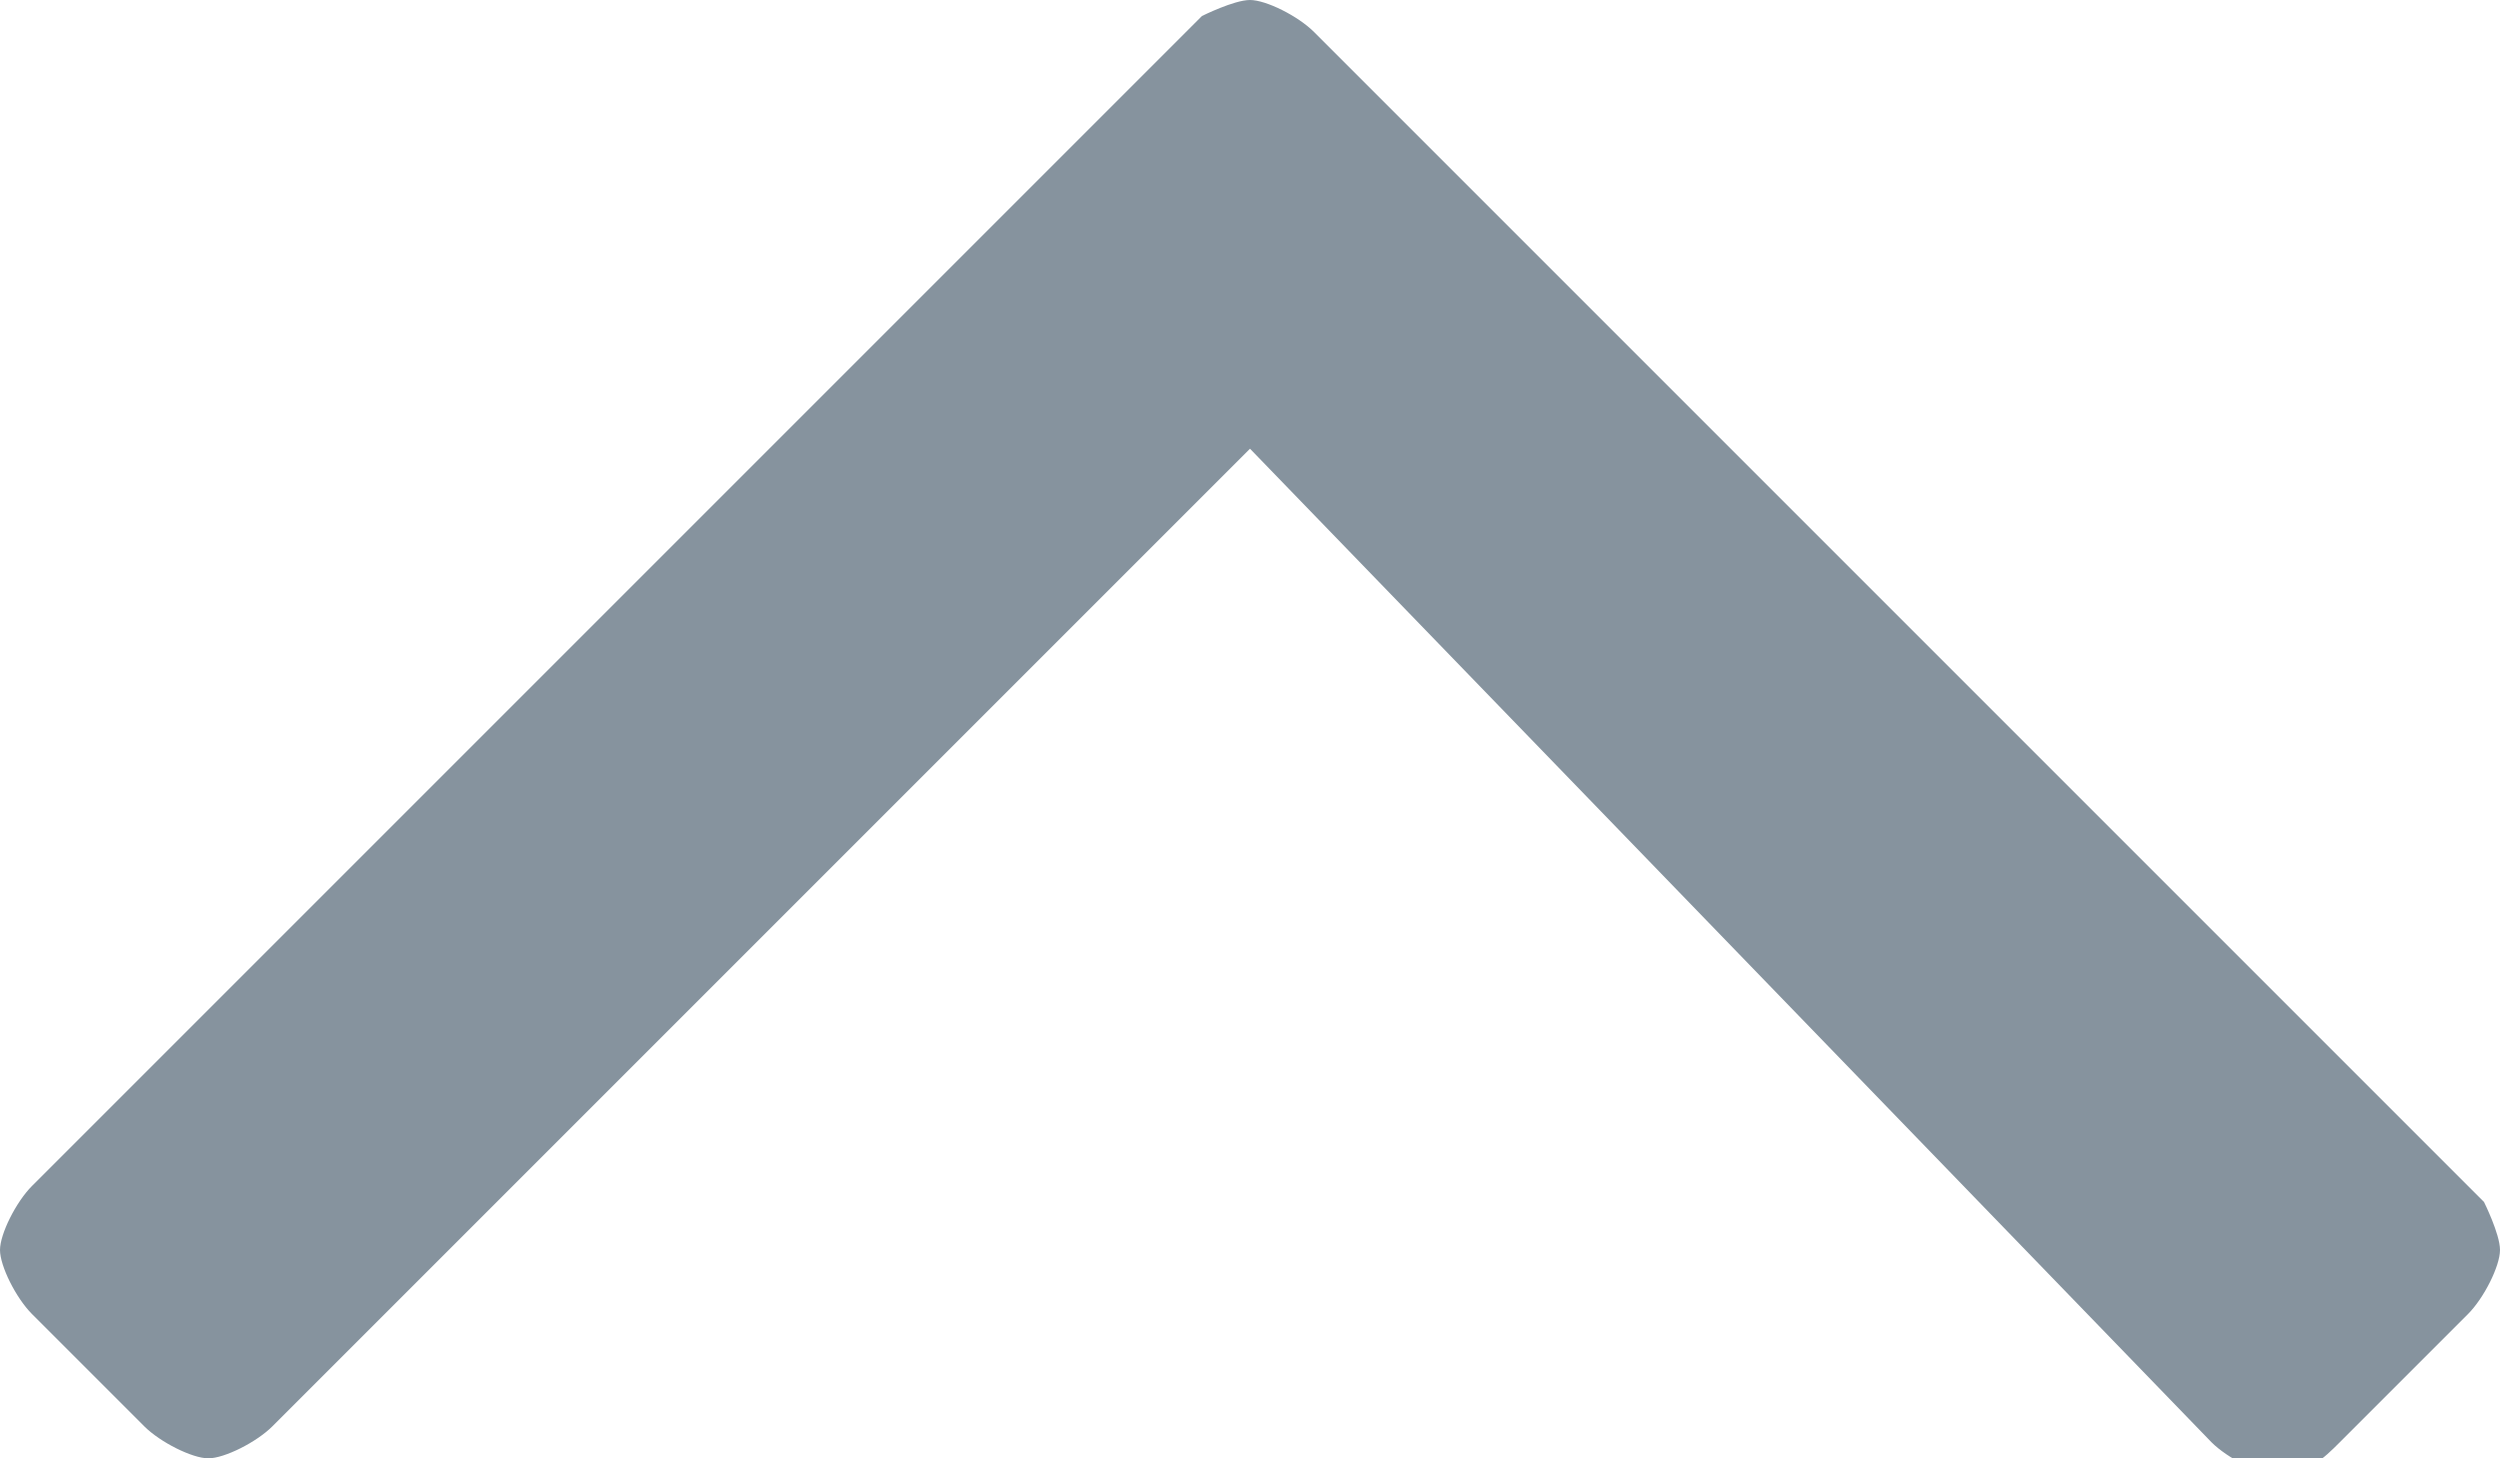
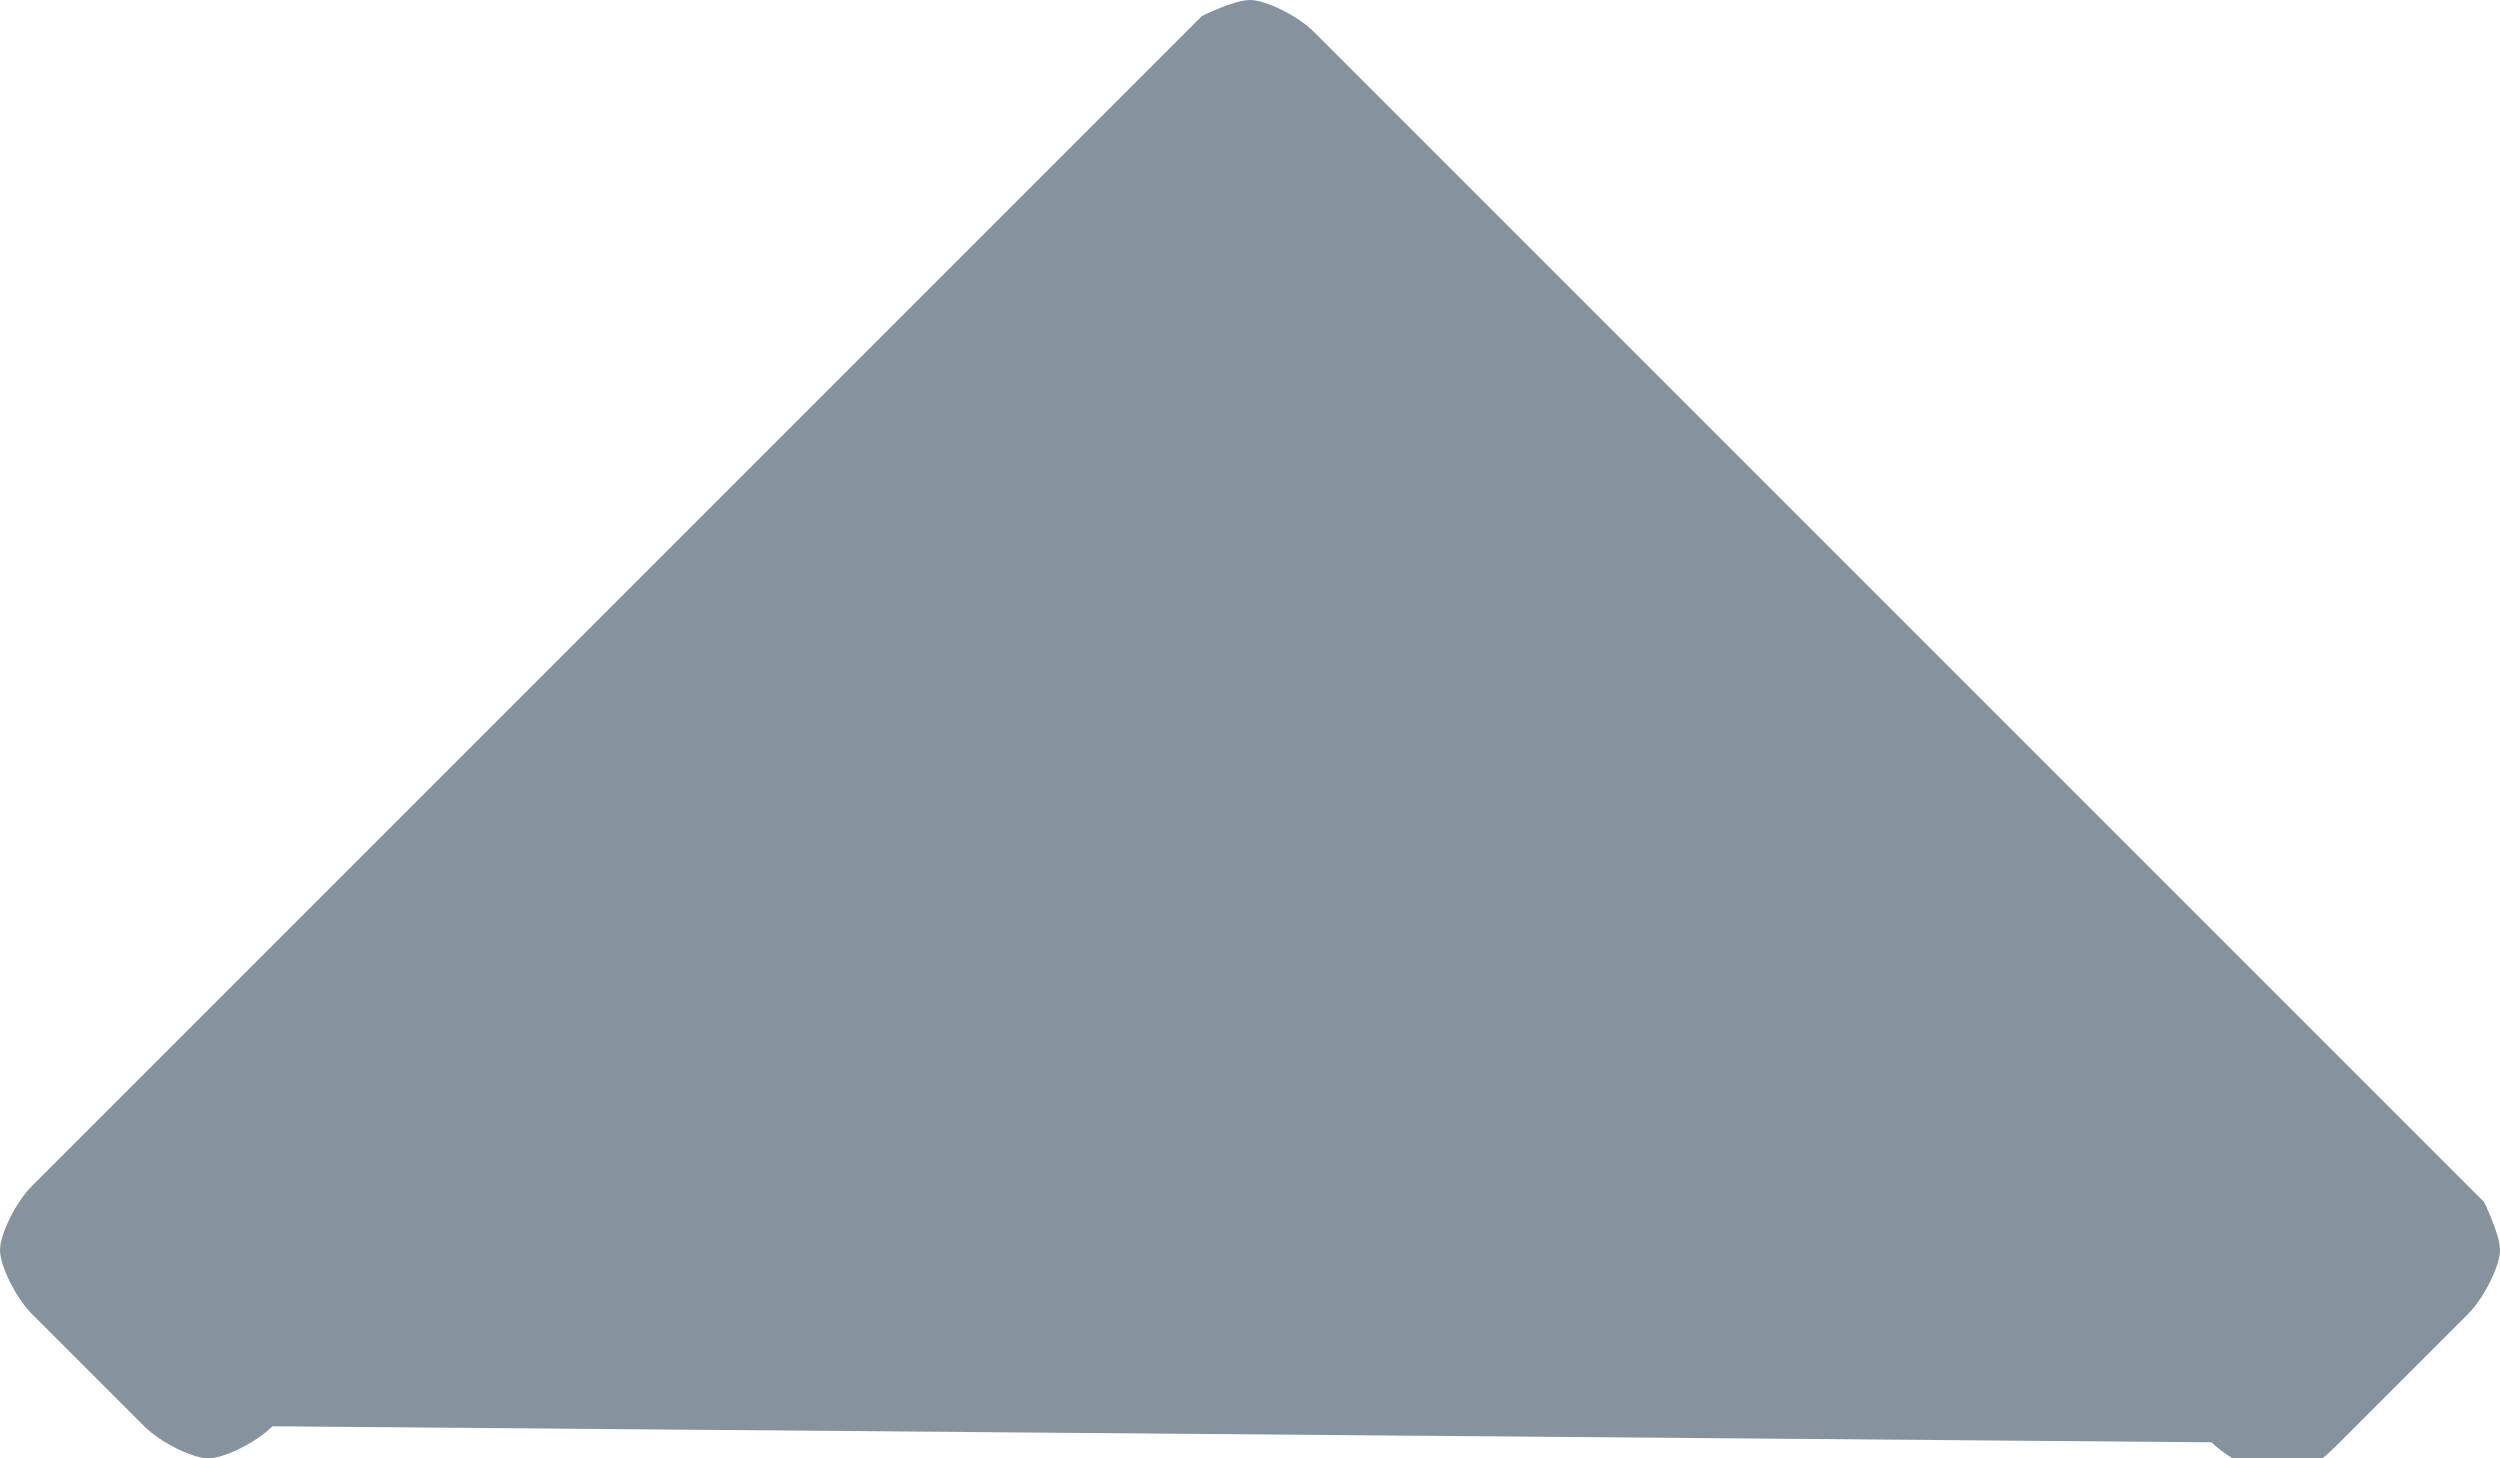
<svg xmlns="http://www.w3.org/2000/svg" version="1.1" id="Layer_1" x="0px" y="0px" width="15.6px" height="9.1px" viewBox="0 0 15.6 9.1" style="enable-background:new 0 0 15.6 9.1;" fill="#86939E" xml:space="preserve">
-   <path d="M15.6,7.8c0,0.1-0.1,0.3-0.2,0.4l-0.8,0.8c-0.1,0.1-0.2,0.2-0.4,0.2c-0.1,0-0.3-0.1-0.4-0.2L7.8,2.8L1.7,8.9  C1.6,9,1.4,9.1,1.3,9.1C1.2,9.1,1,9,0.9,8.9L0.2,8.2C0.1,8.1,0,7.9,0,7.8s0.1-0.3,0.2-0.4l7.3-7.3C7.5,0.1,7.7,0,7.8,0  c0.1,0,0.3,0.1,0.4,0.2l7.3,7.3C15.5,7.5,15.6,7.7,15.6,7.8z" />
+   <path d="M15.6,7.8c0,0.1-0.1,0.3-0.2,0.4l-0.8,0.8c-0.1,0.1-0.2,0.2-0.4,0.2c-0.1,0-0.3-0.1-0.4-0.2L1.7,8.9  C1.6,9,1.4,9.1,1.3,9.1C1.2,9.1,1,9,0.9,8.9L0.2,8.2C0.1,8.1,0,7.9,0,7.8s0.1-0.3,0.2-0.4l7.3-7.3C7.5,0.1,7.7,0,7.8,0  c0.1,0,0.3,0.1,0.4,0.2l7.3,7.3C15.5,7.5,15.6,7.7,15.6,7.8z" />
</svg>